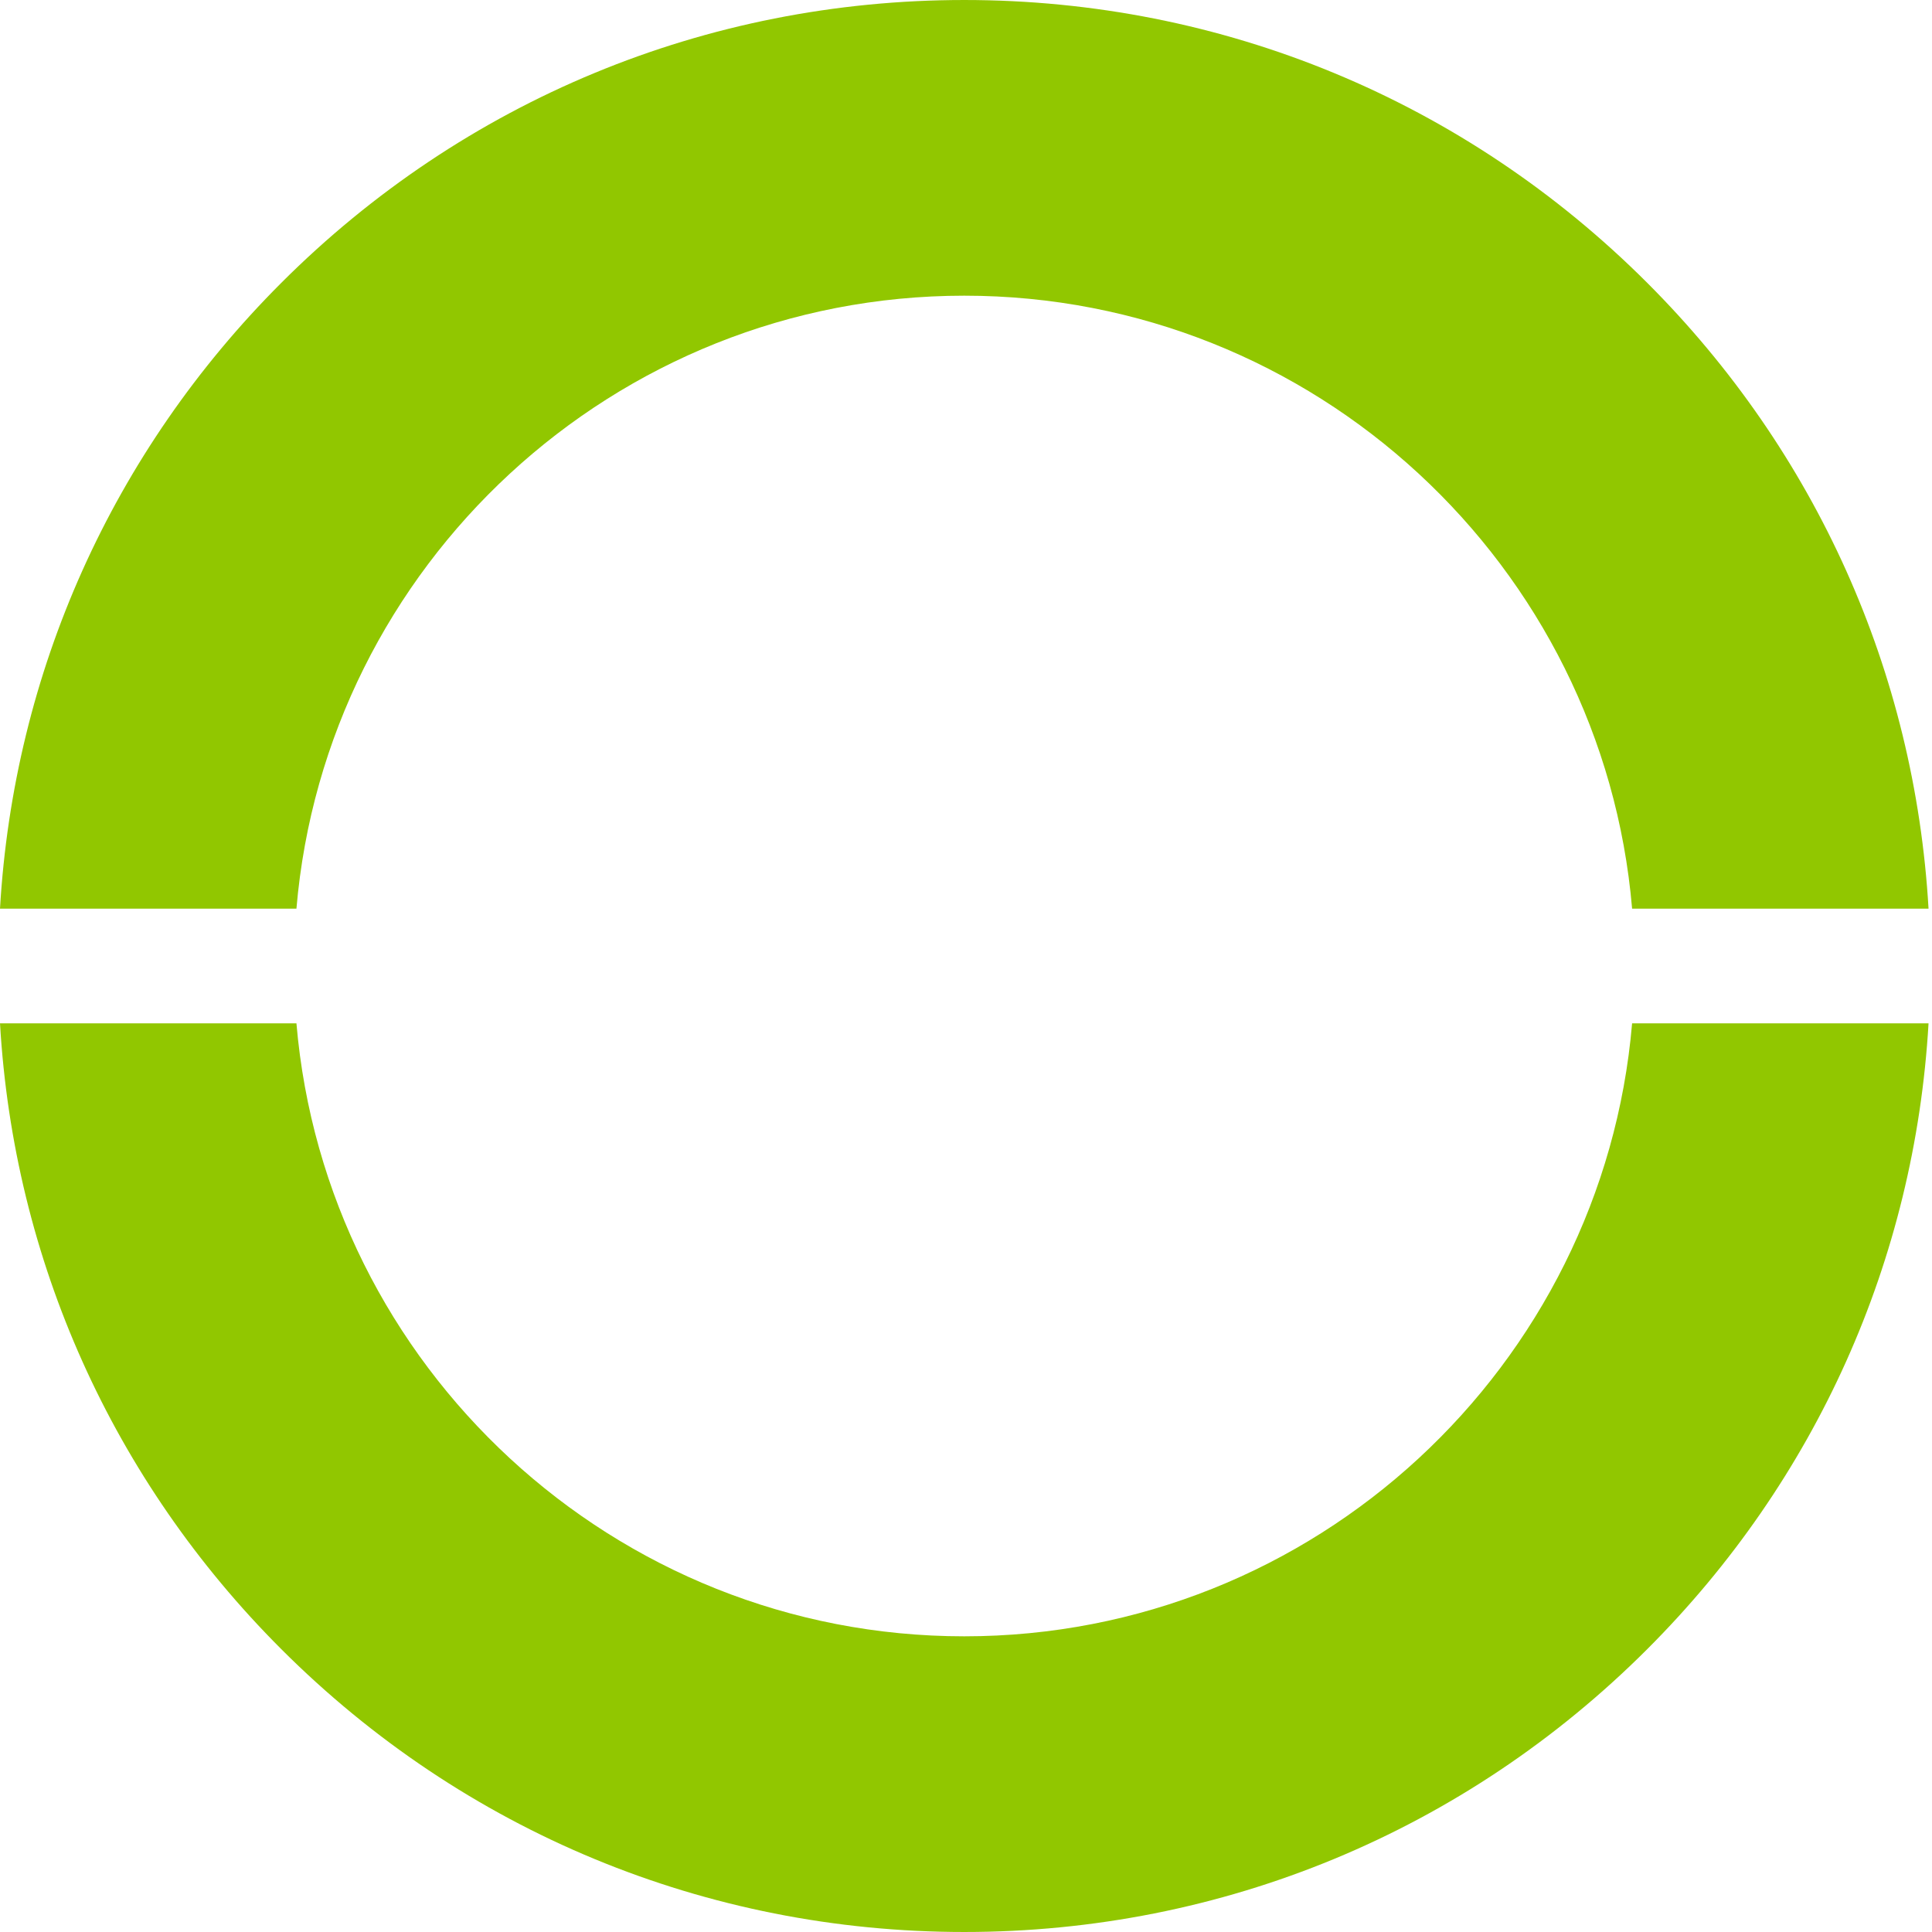
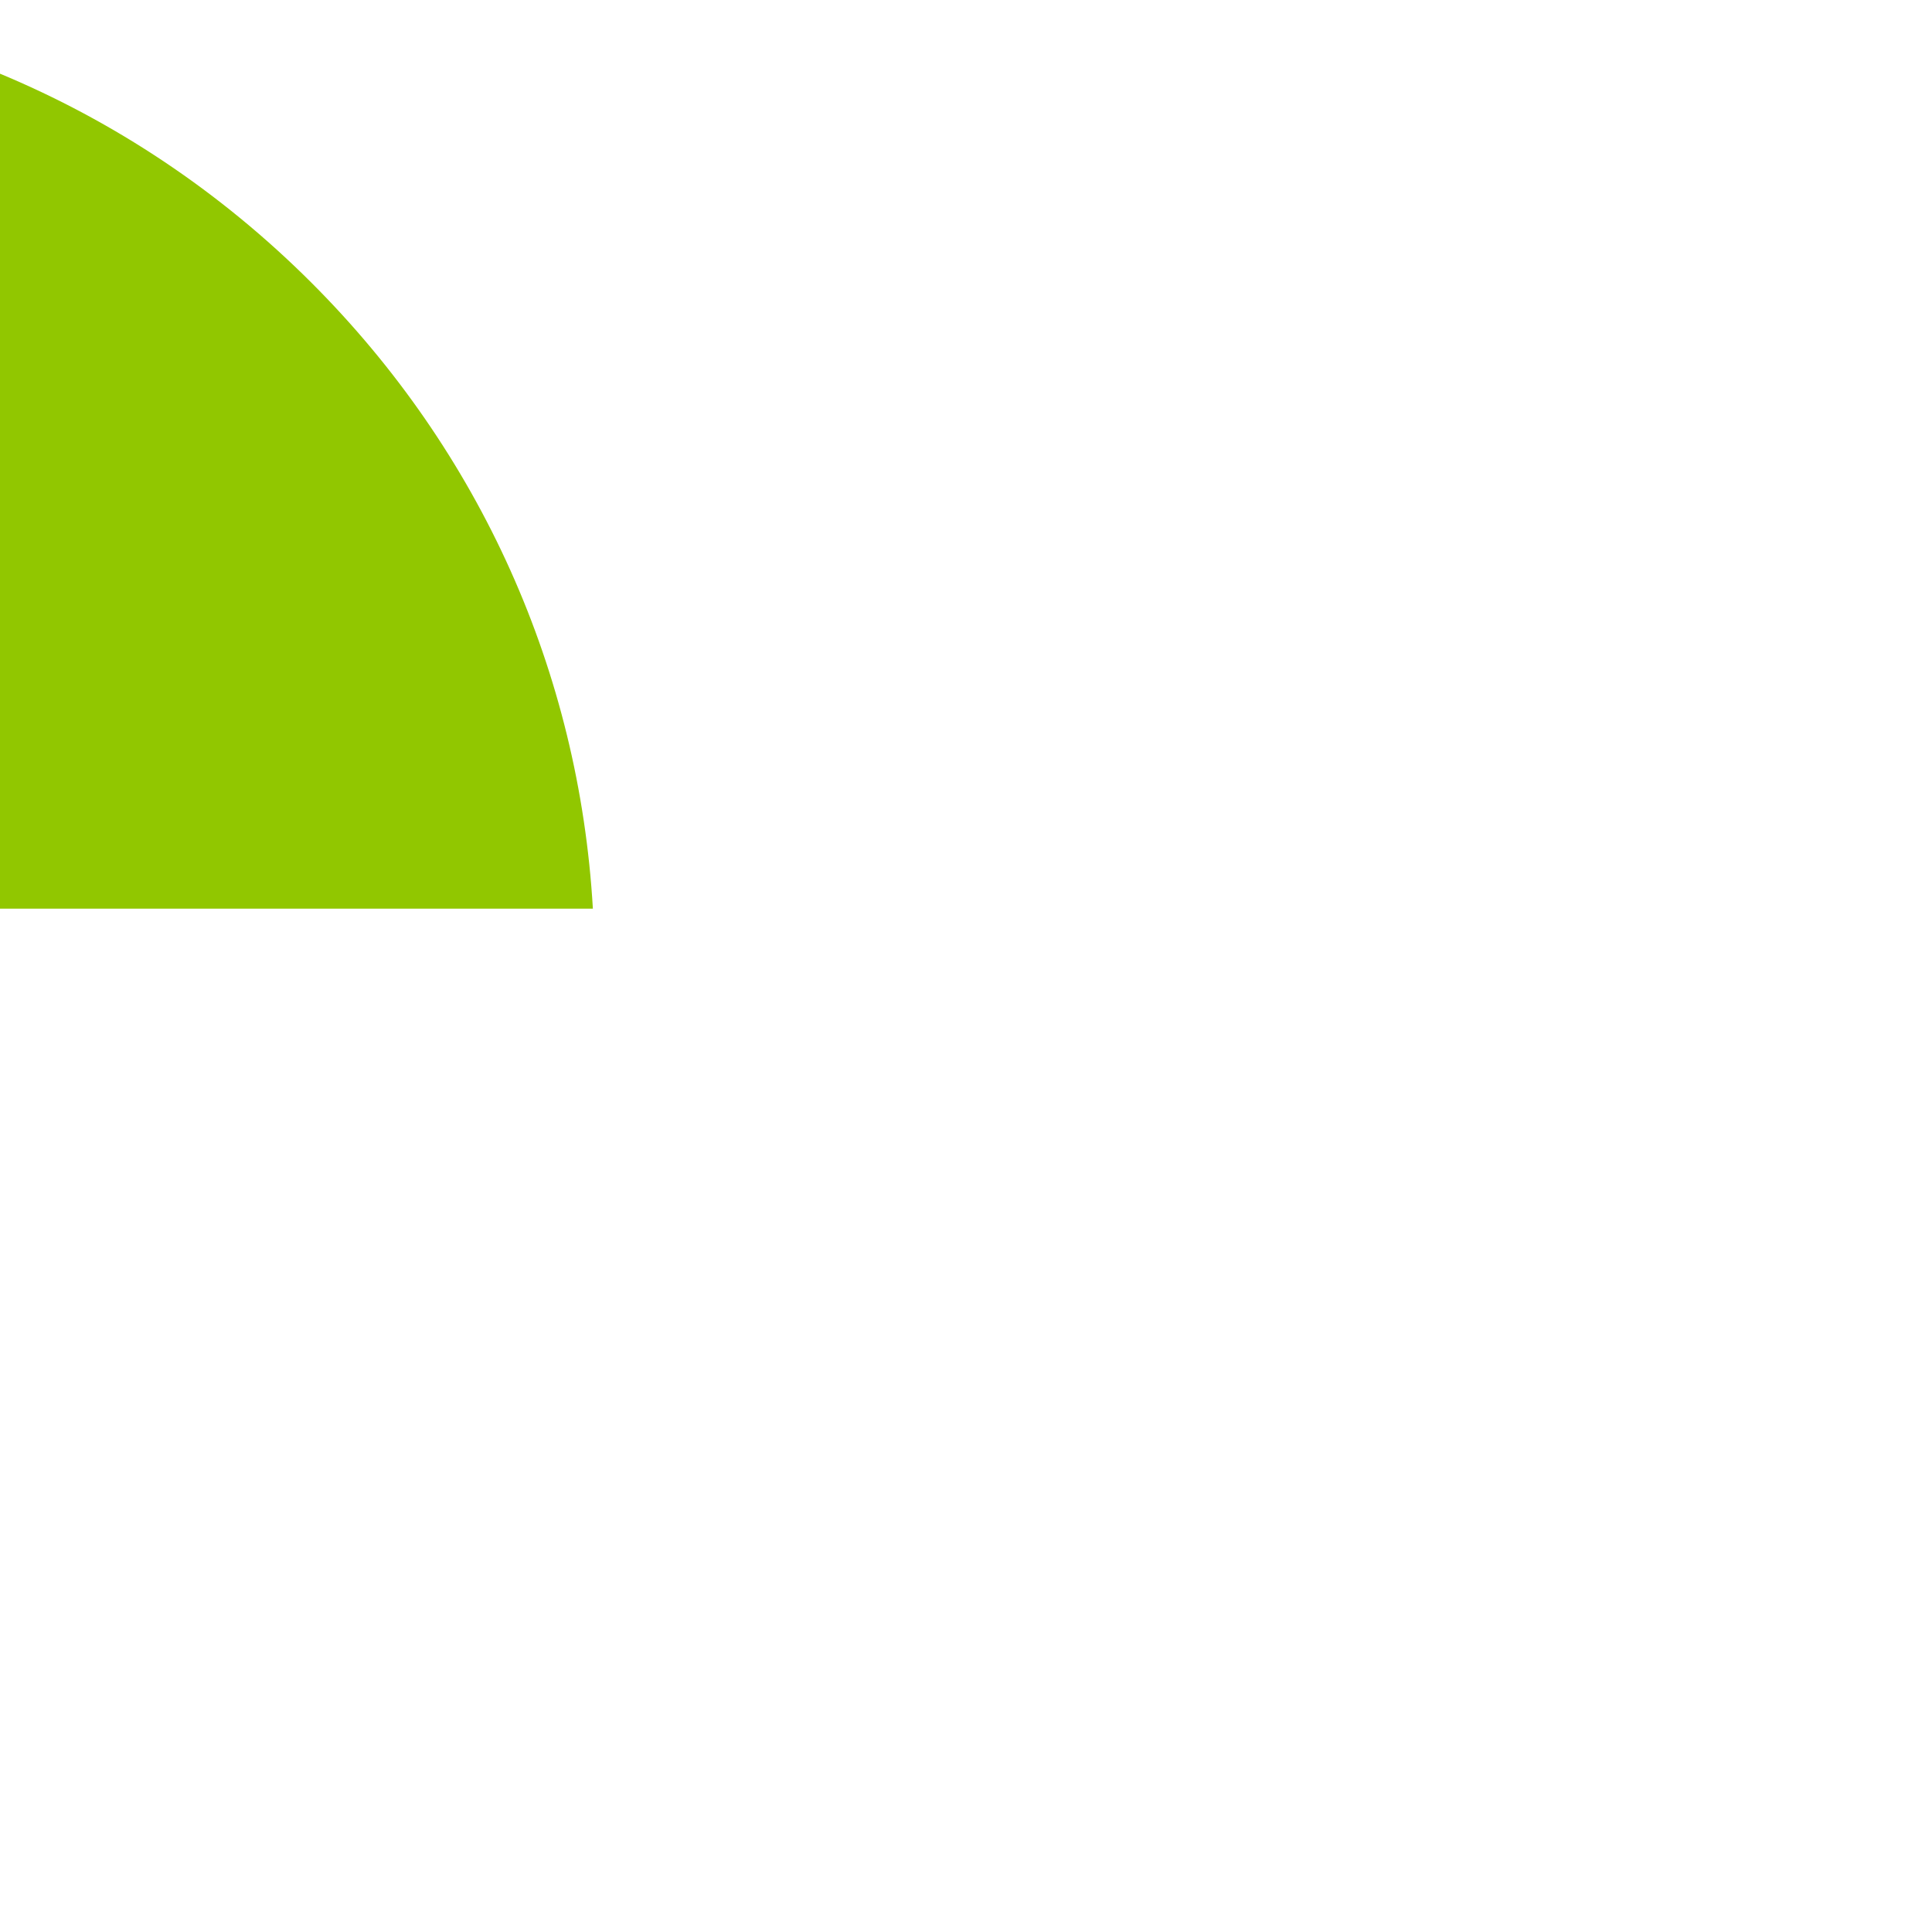
<svg xmlns="http://www.w3.org/2000/svg" viewBox="0 0 512 512">
-   <path d="m432.523 271.199c-7.734 90.863-84.152 162.441-176.98 162.441-92.832 0-169.25-71.578-176.984-162.441h-78.559c3.645 62.66 29.77 121.066 74.523 165.82 48.352 48.352 112.637 74.98 181.02 74.98 68.379 0 132.664-26.629 181.016-74.98 44.754-44.754 70.879-103.16 74.523-165.82zm0 0" fill="#000000" style="fill: #91c700;" />
-   <path d="m78.559 240.801c7.734-90.863 84.148-162.441 176.984-162.441 92.832 0 169.246 71.578 176.98 162.441h78.559c-3.645-62.66-29.77-121.066-74.523-165.82-48.352-48.352-112.637-74.98-181.016-74.98-68.383 0-132.668 26.629-181.02 74.98-44.754 44.754-70.879 103.16-74.523 165.82zm0 0" fill="#000000" style="fill: #91c700;" />
+   <path d="m78.559 240.801h78.559c-3.645-62.66-29.77-121.066-74.523-165.82-48.352-48.352-112.637-74.98-181.016-74.98-68.383 0-132.668 26.629-181.02 74.98-44.754 44.754-70.879 103.16-74.523 165.82zm0 0" fill="#000000" style="fill: #91c700;" />
</svg>